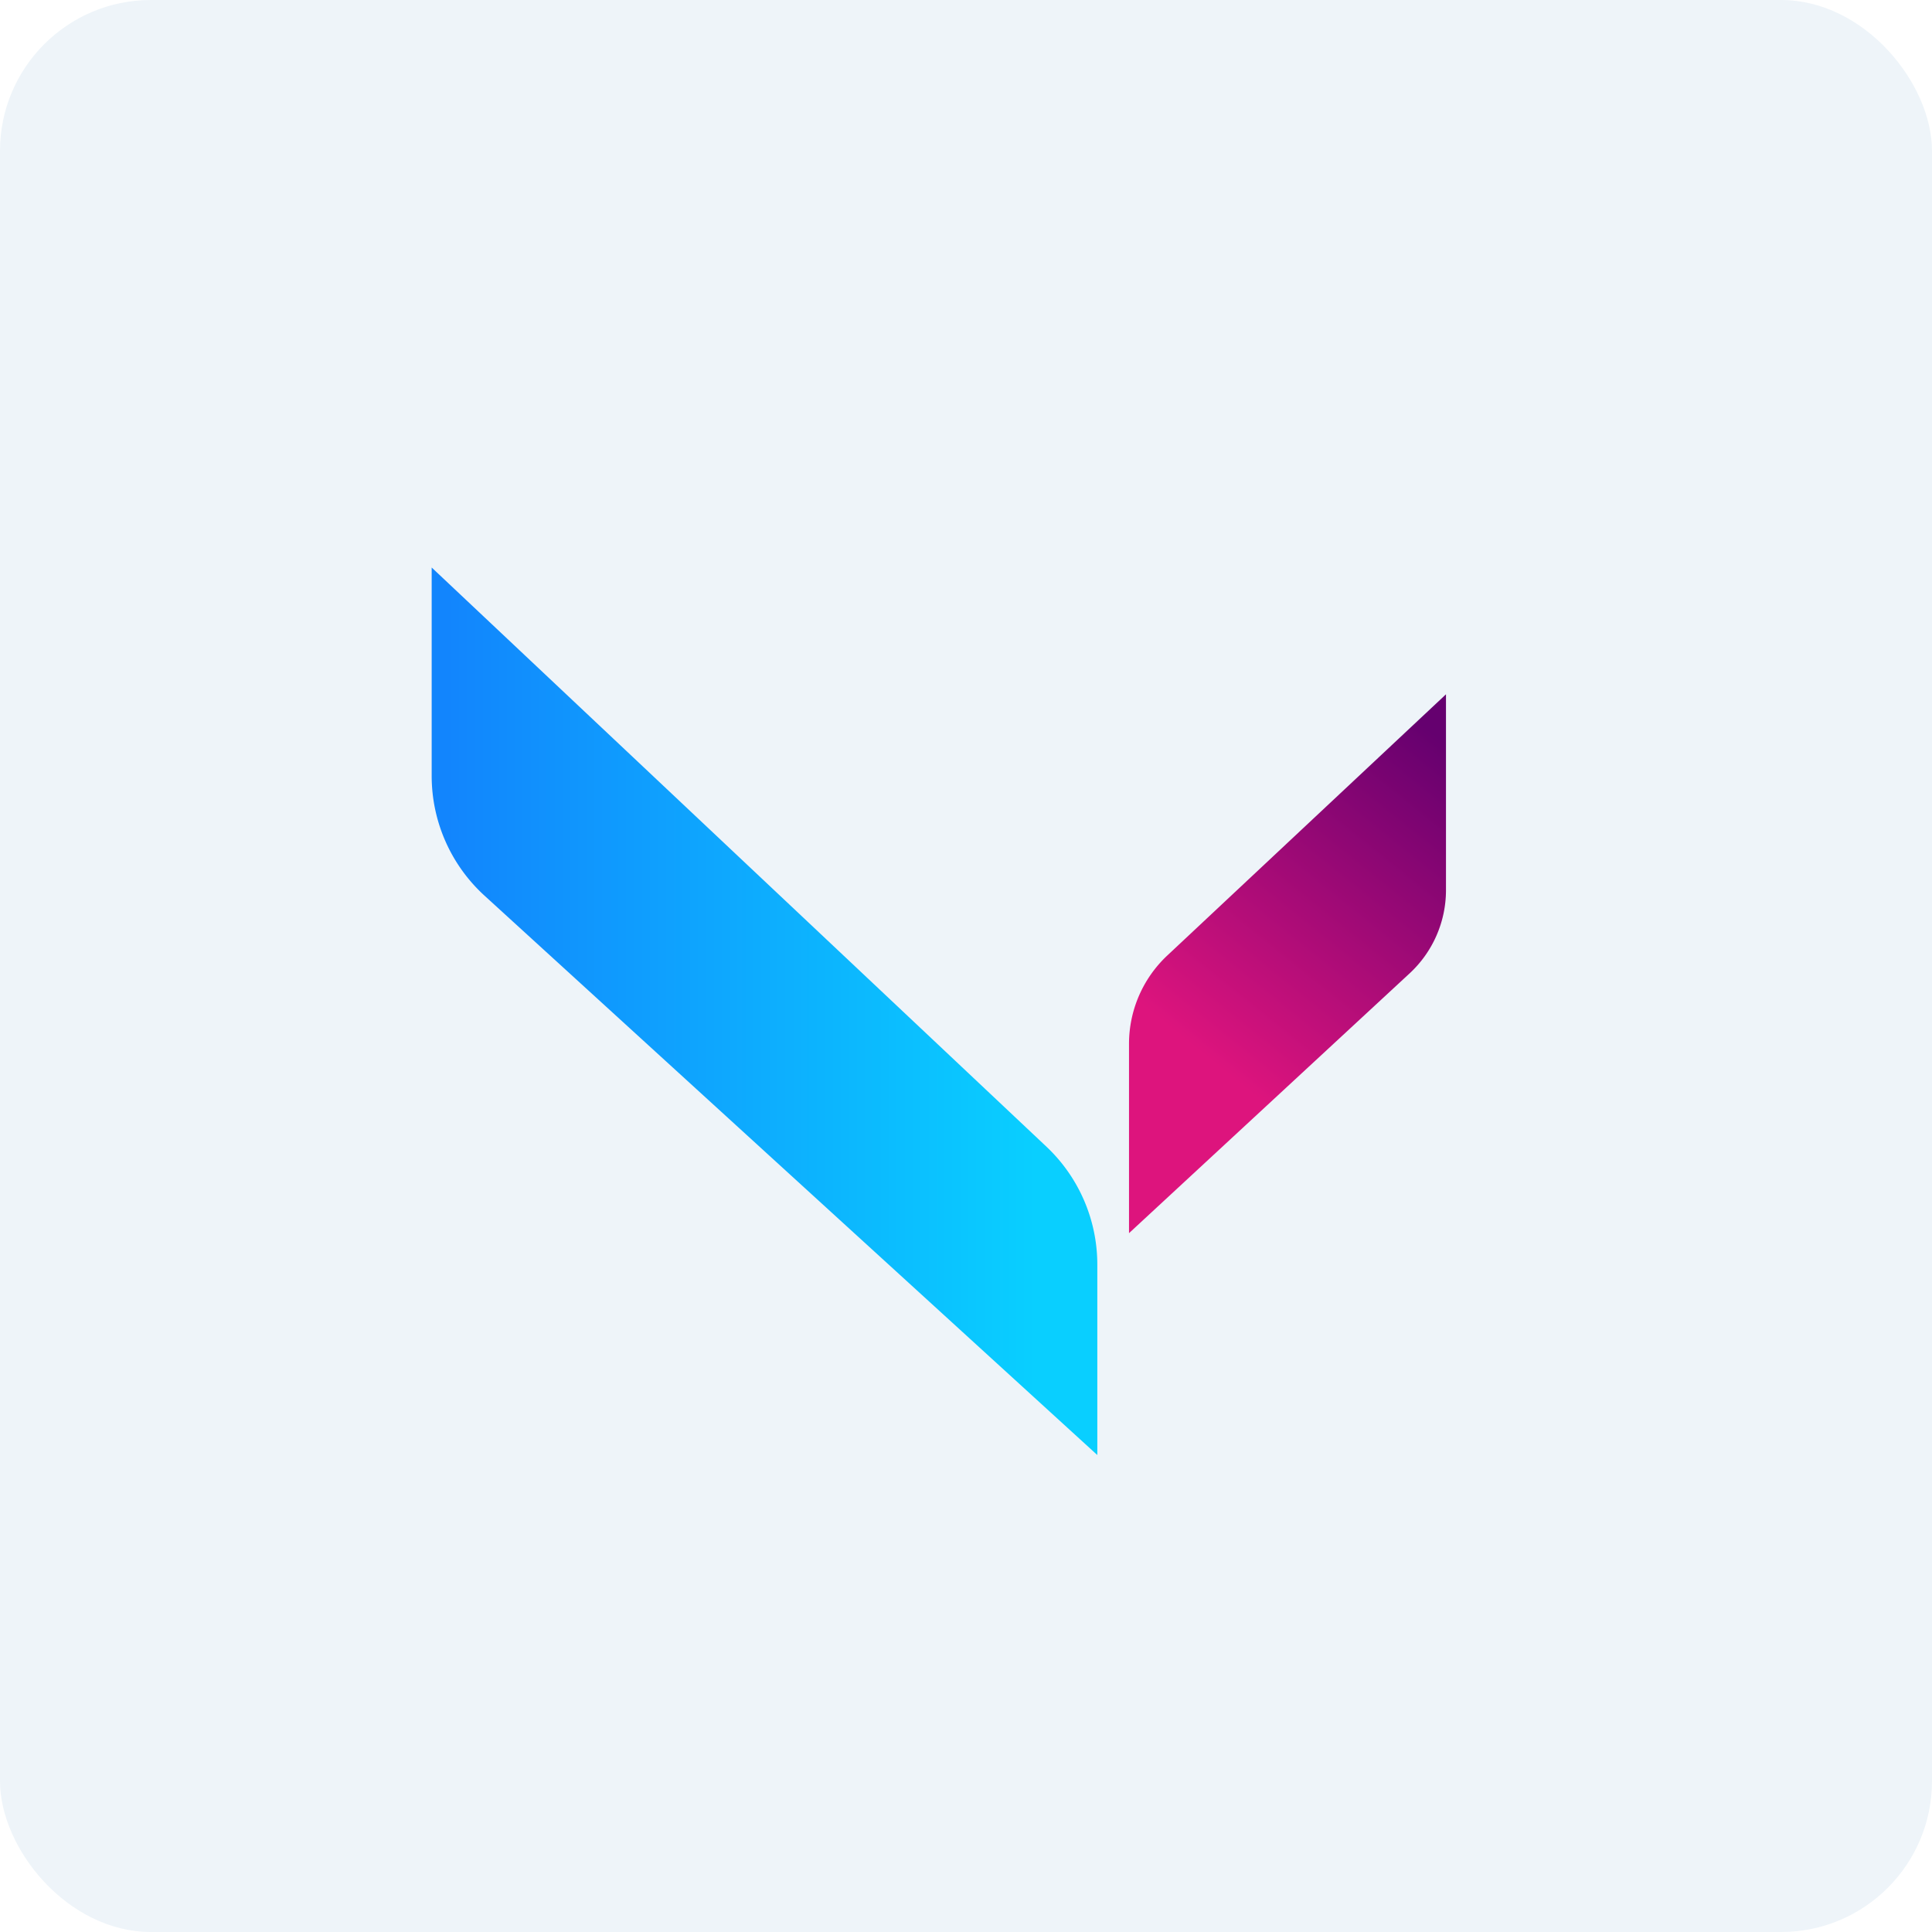
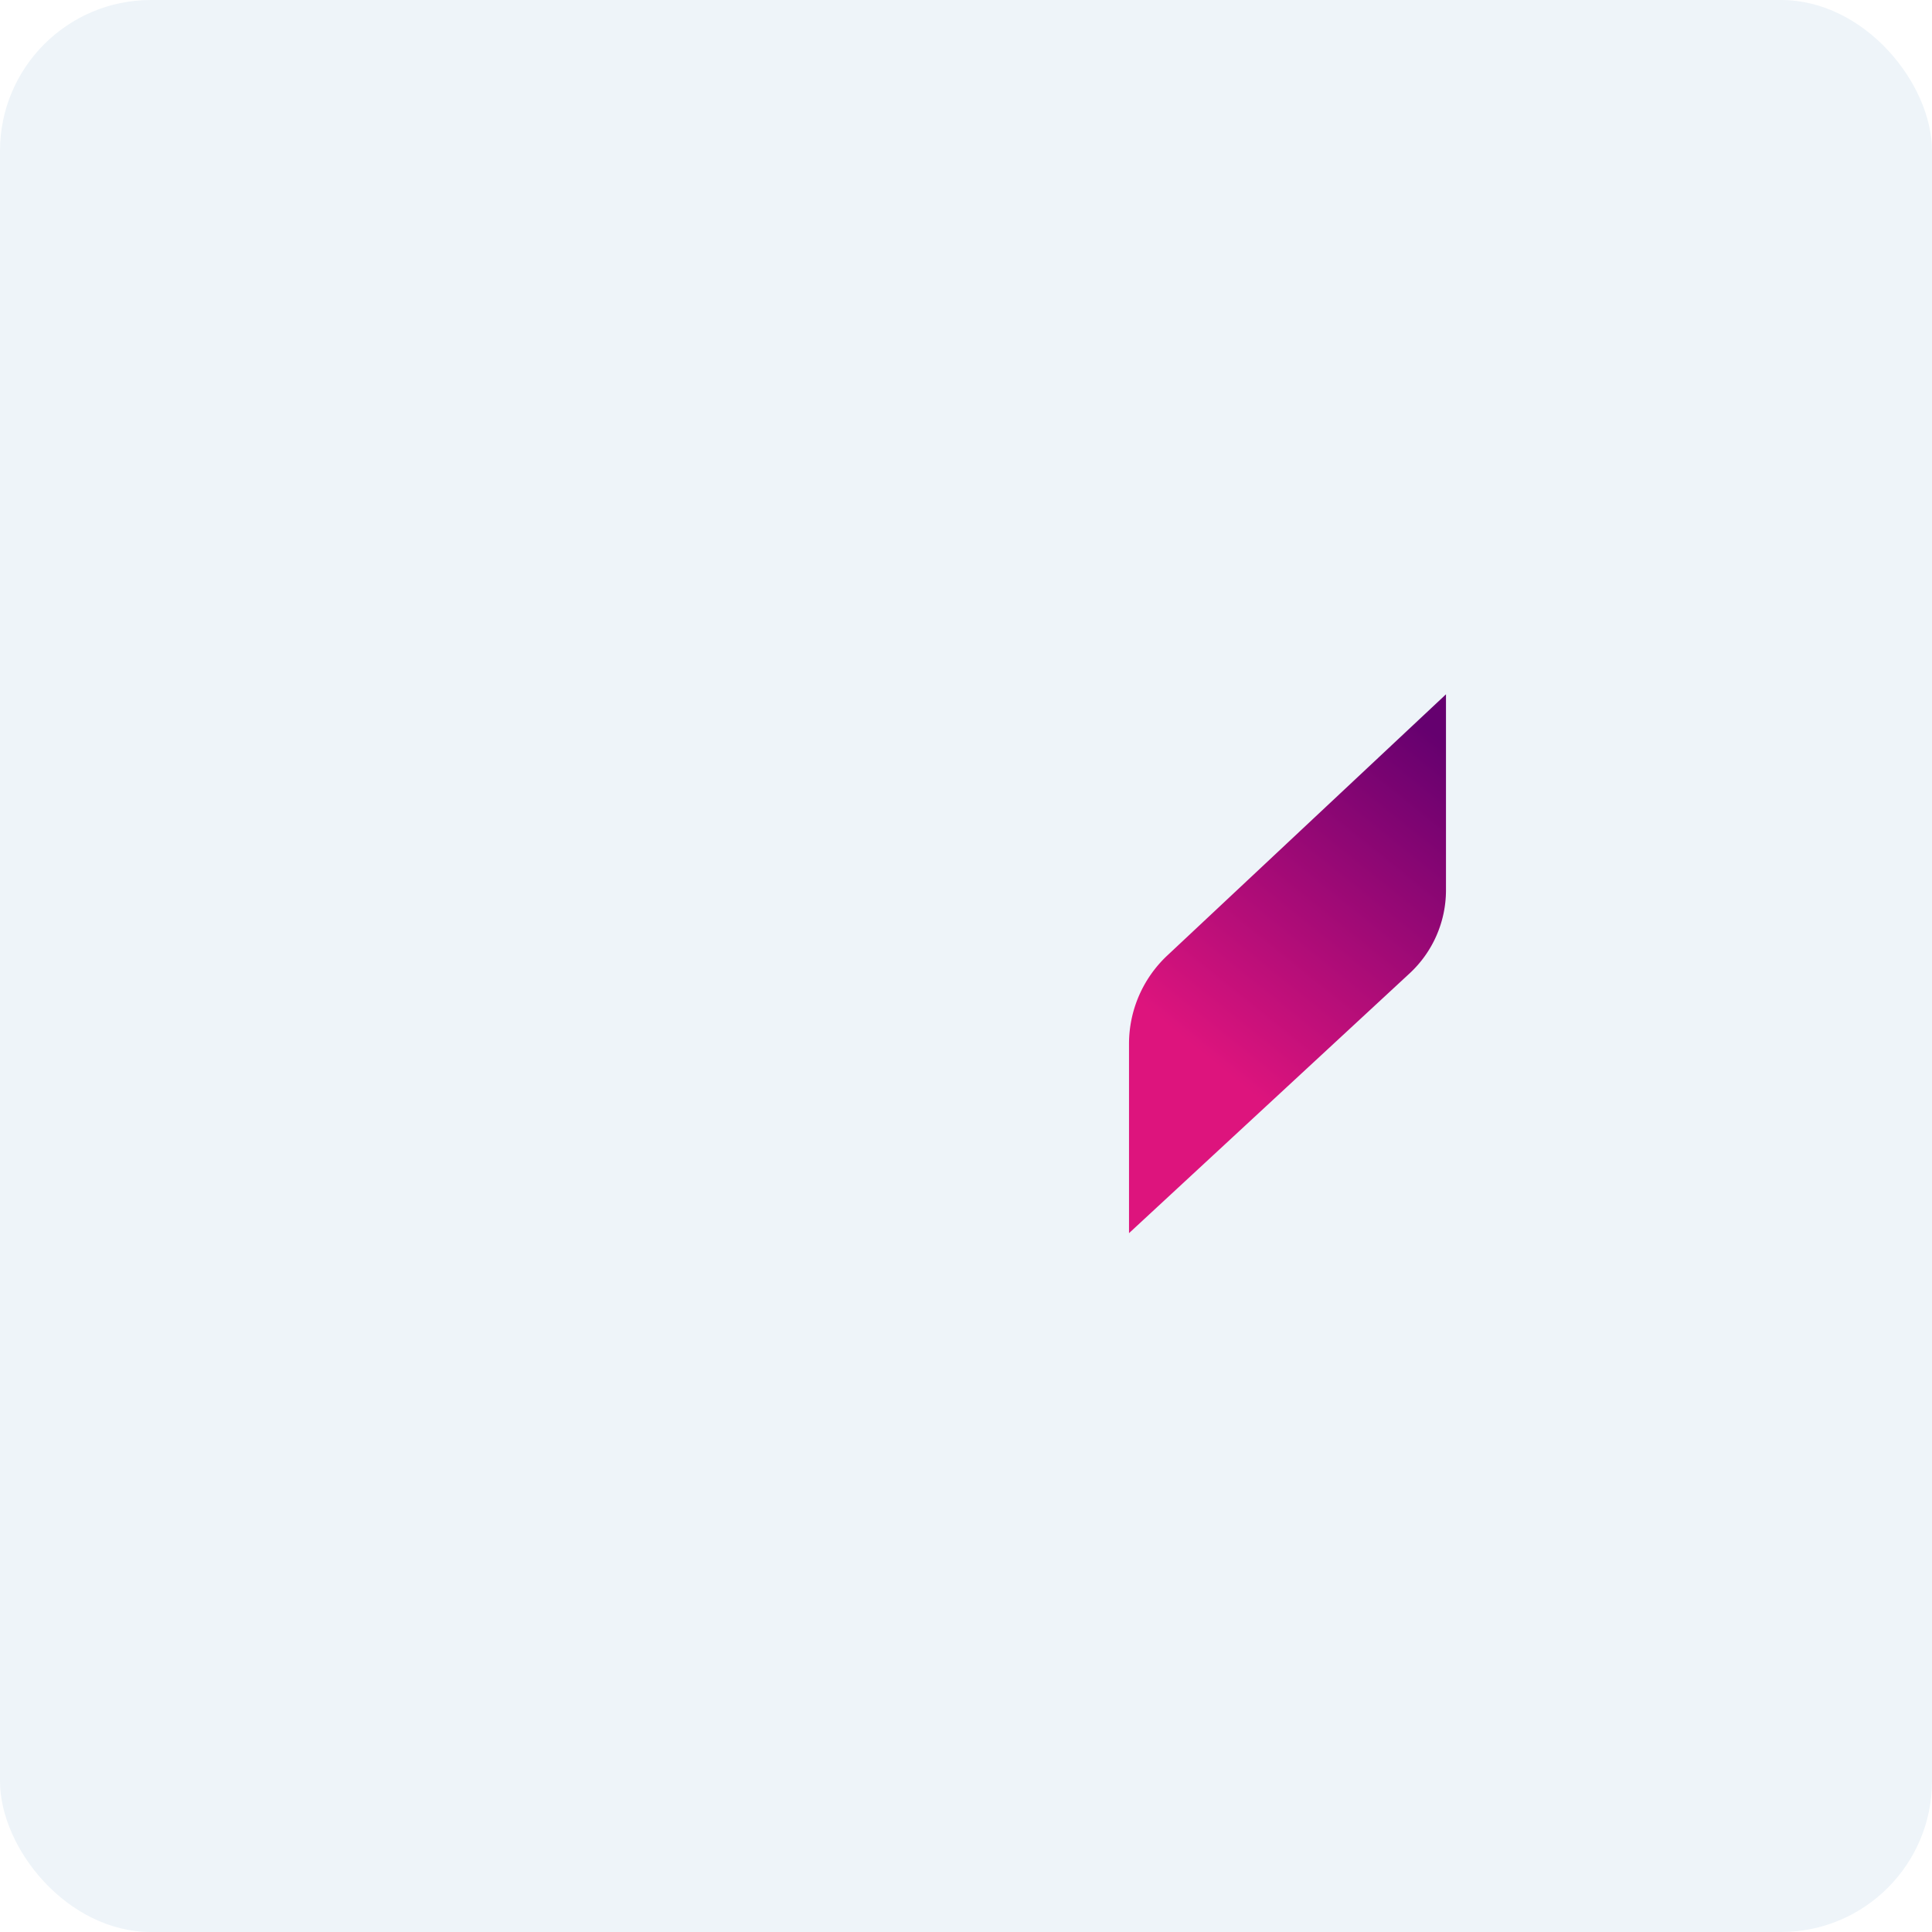
<svg xmlns="http://www.w3.org/2000/svg" width="64" height="64" viewBox="0 0 64 64">
  <rect x="0" y="0" width="64" height="64" rx="5" ry="5" fill="#eef4f9" />
  <path fill="#eef4f9" d="M 2.75,2 L 61.55,2 L 61.55,60.80 L 2.75,60.80 L 2.75,2" />
-   <path d="M 36.35,41.90 L 36.35,48.20 L 16.05,29.67 A 5.37,5.37 0 0,1 14.30,25.71 L 14.30,18.80 L 34.67,37.99 A 5.37,5.37 0 0,1 36.35,41.90" fill="url(#fb100)" />
  <path d="M 37.40,34.59 L 37.40,40.85 L 46.70,32.24 A 3.76,3.76 0 0,0 47.90,29.50 L 47.90,23 L 38.66,31.66 A 4.01,4.01 0 0,0 37.40,34.59" fill="url(#fb101)" />
  <defs>
    <linearGradient id="fb100" x1="14.81" y1="23.13" x2="34.32" y2="23.13" gradientUnits="userSpaceOnUse">
      <stop stop-color="#1285fd" />
      <stop offset="1" stop-color="#09cfff" />
    </linearGradient>
    <linearGradient id="fb101" x1="38.18" y1="33.58" x2="46.38" y2="23.4" gradientUnits="userSpaceOnUse">
      <stop stop-color="#dd147d" />
      <stop offset="1" stop-color="#65006f" />
    </linearGradient>
  </defs>
</svg>